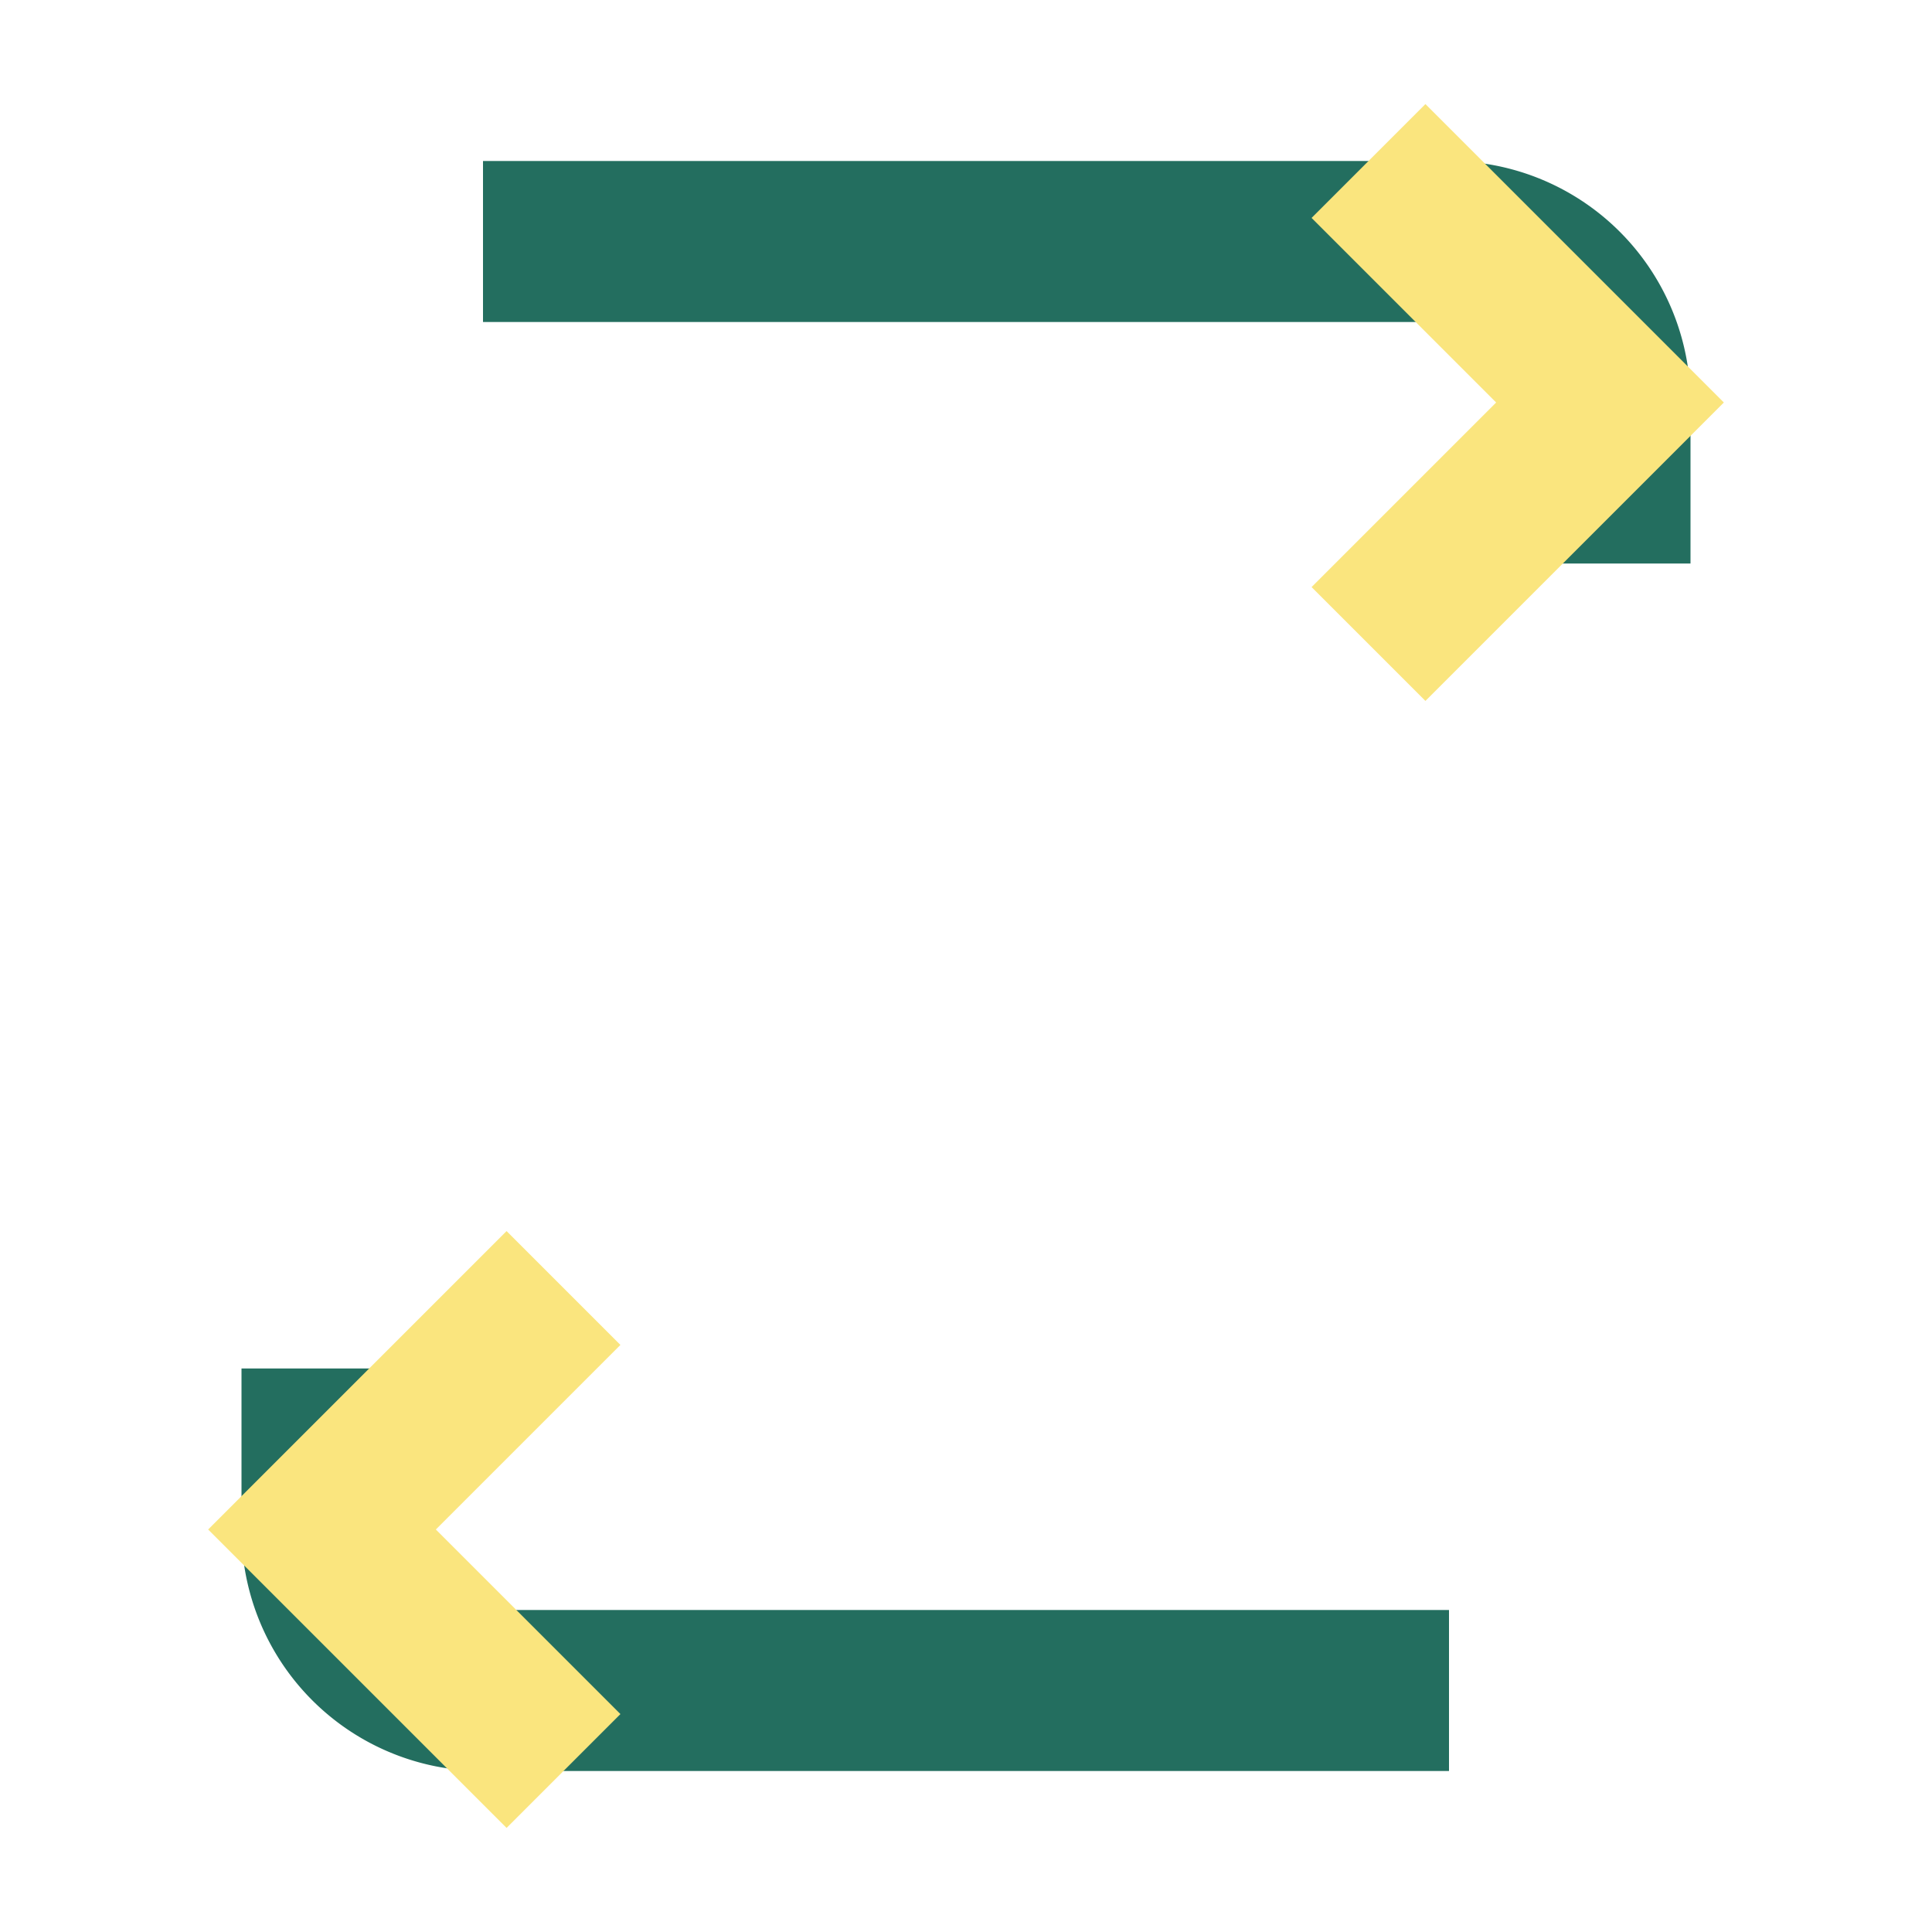
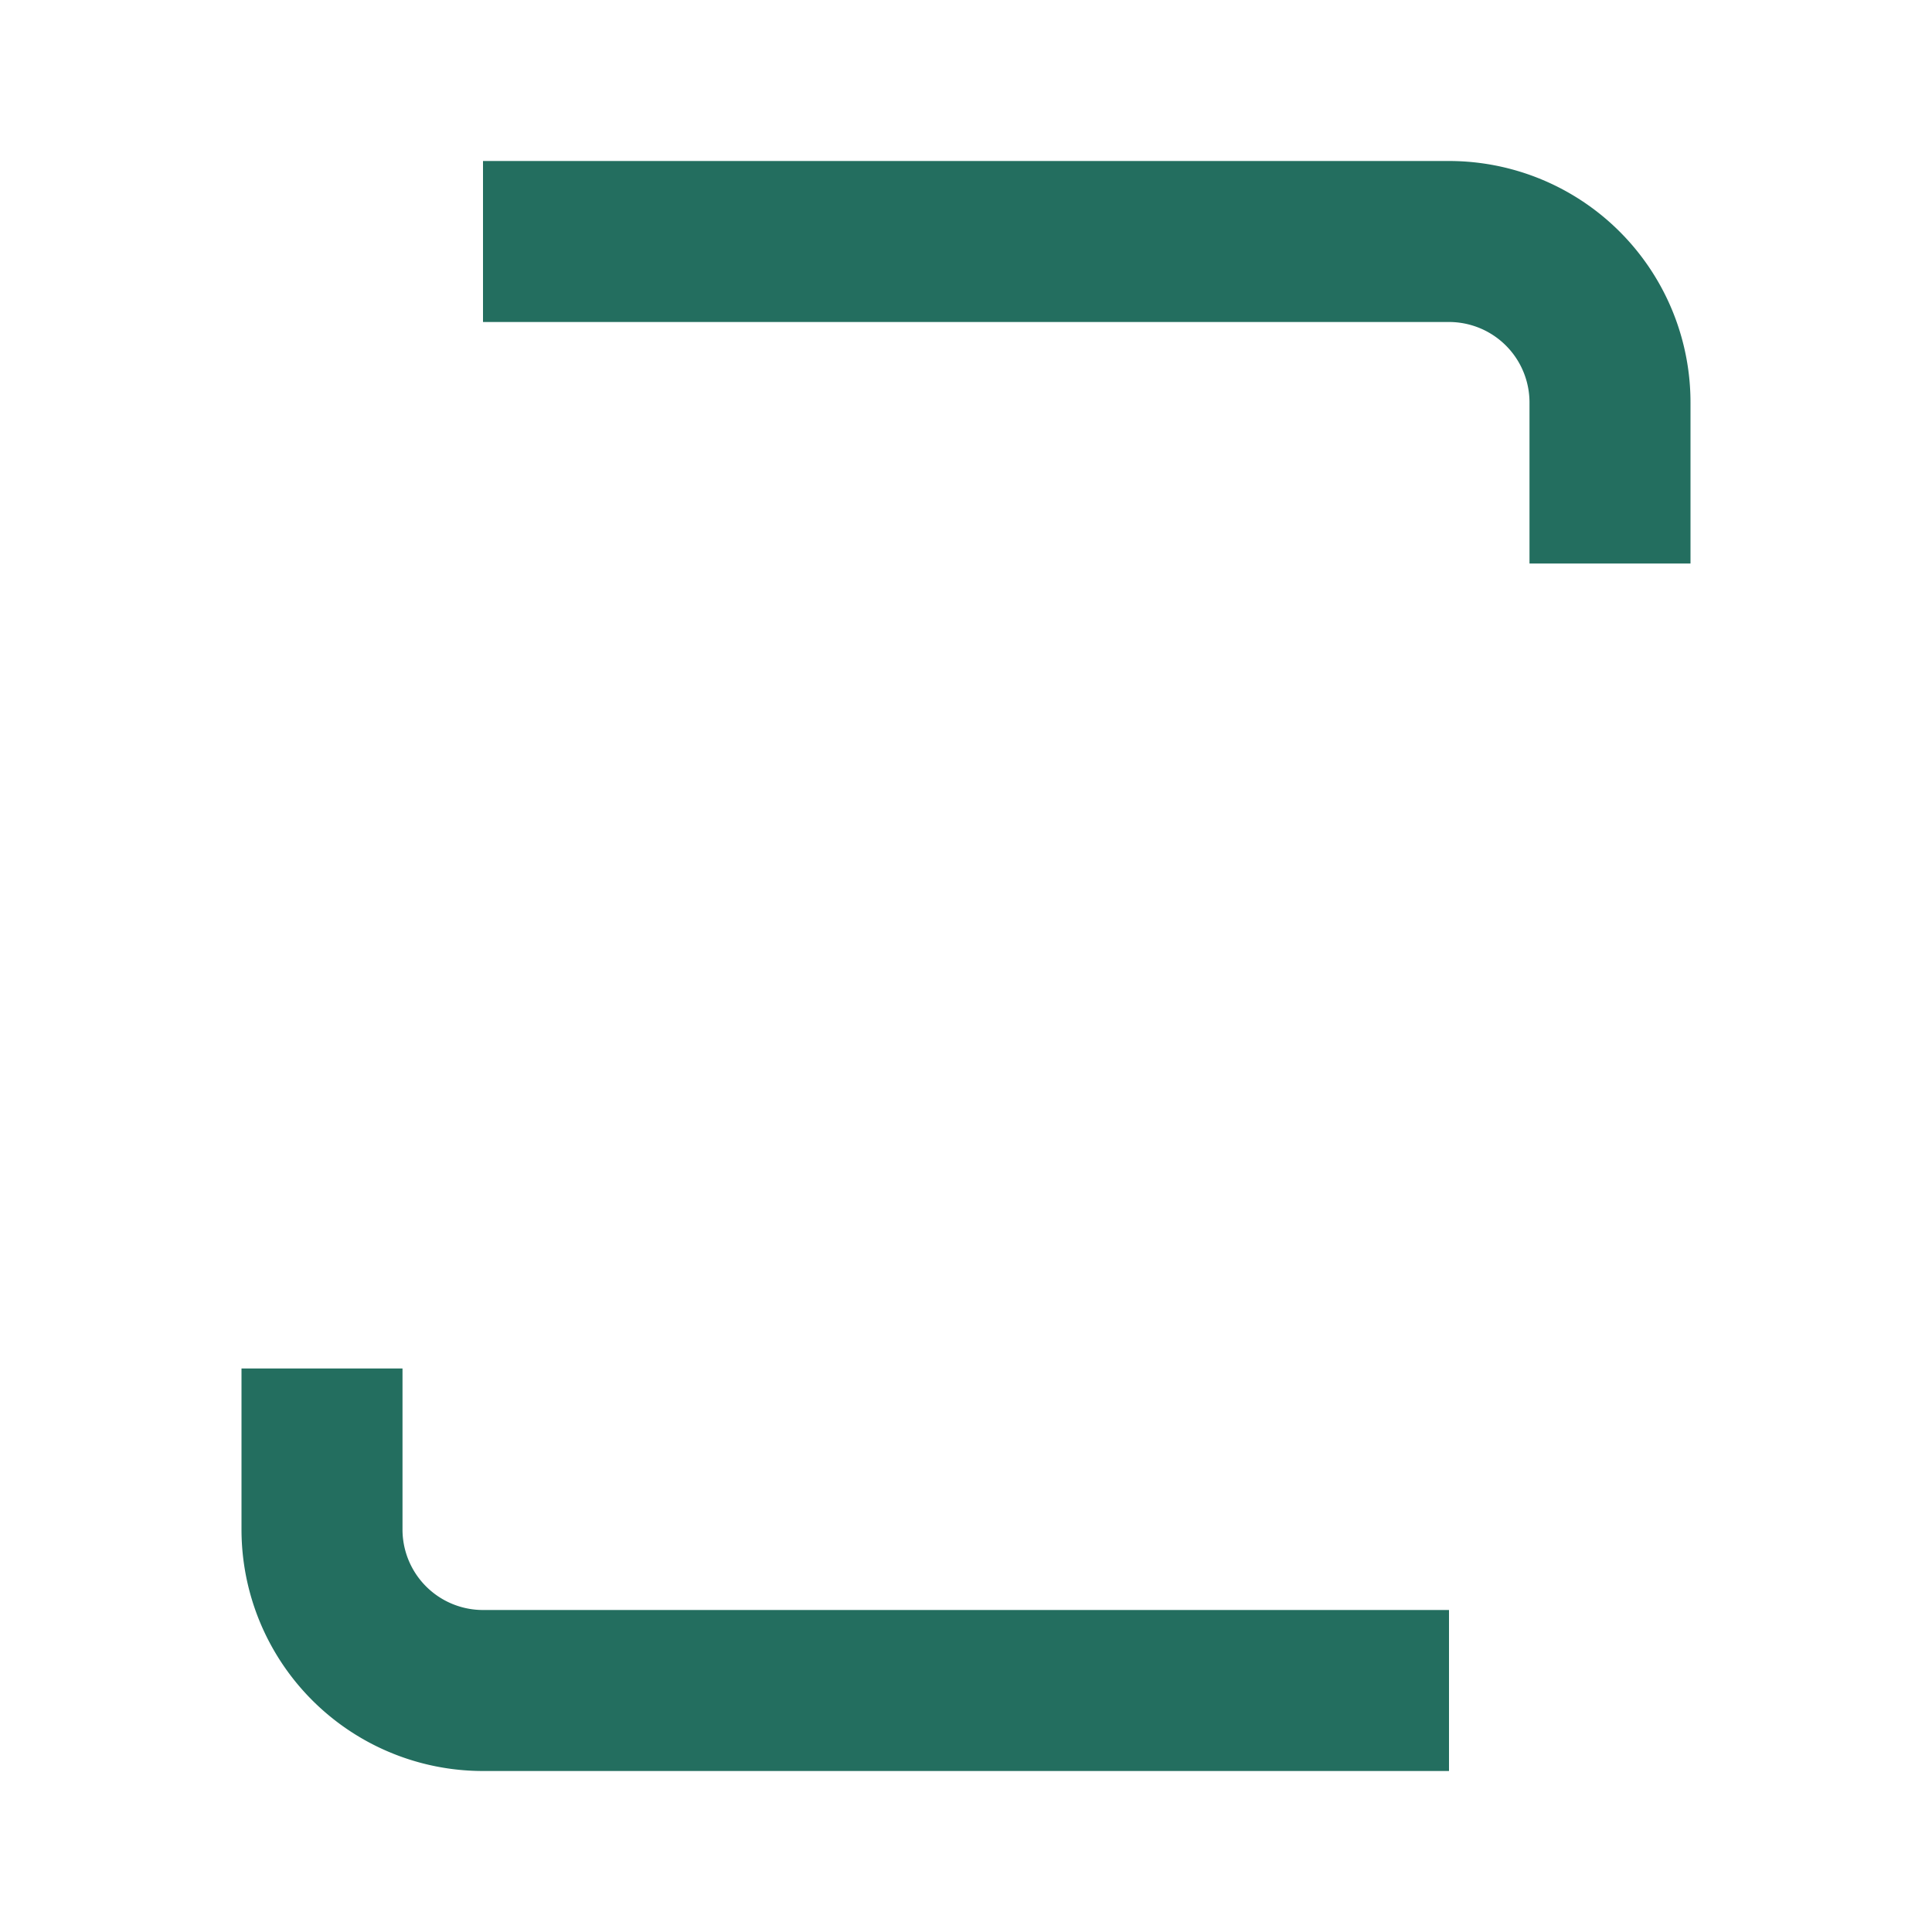
<svg xmlns="http://www.w3.org/2000/svg" width="24" height="24" viewBox="0 0 24 24">
  <path d="M4 17v2a2 2 0 0 0 2 2h12M20 7V5a2 2 0 0 0-2-2H6" stroke="#236E5F" stroke-width="2" fill="none" />
-   <path d="M7 16l-3 3 3 3M17 8l3-3-3-3" fill="none" stroke="#FAE57E" stroke-width="2" />
</svg>